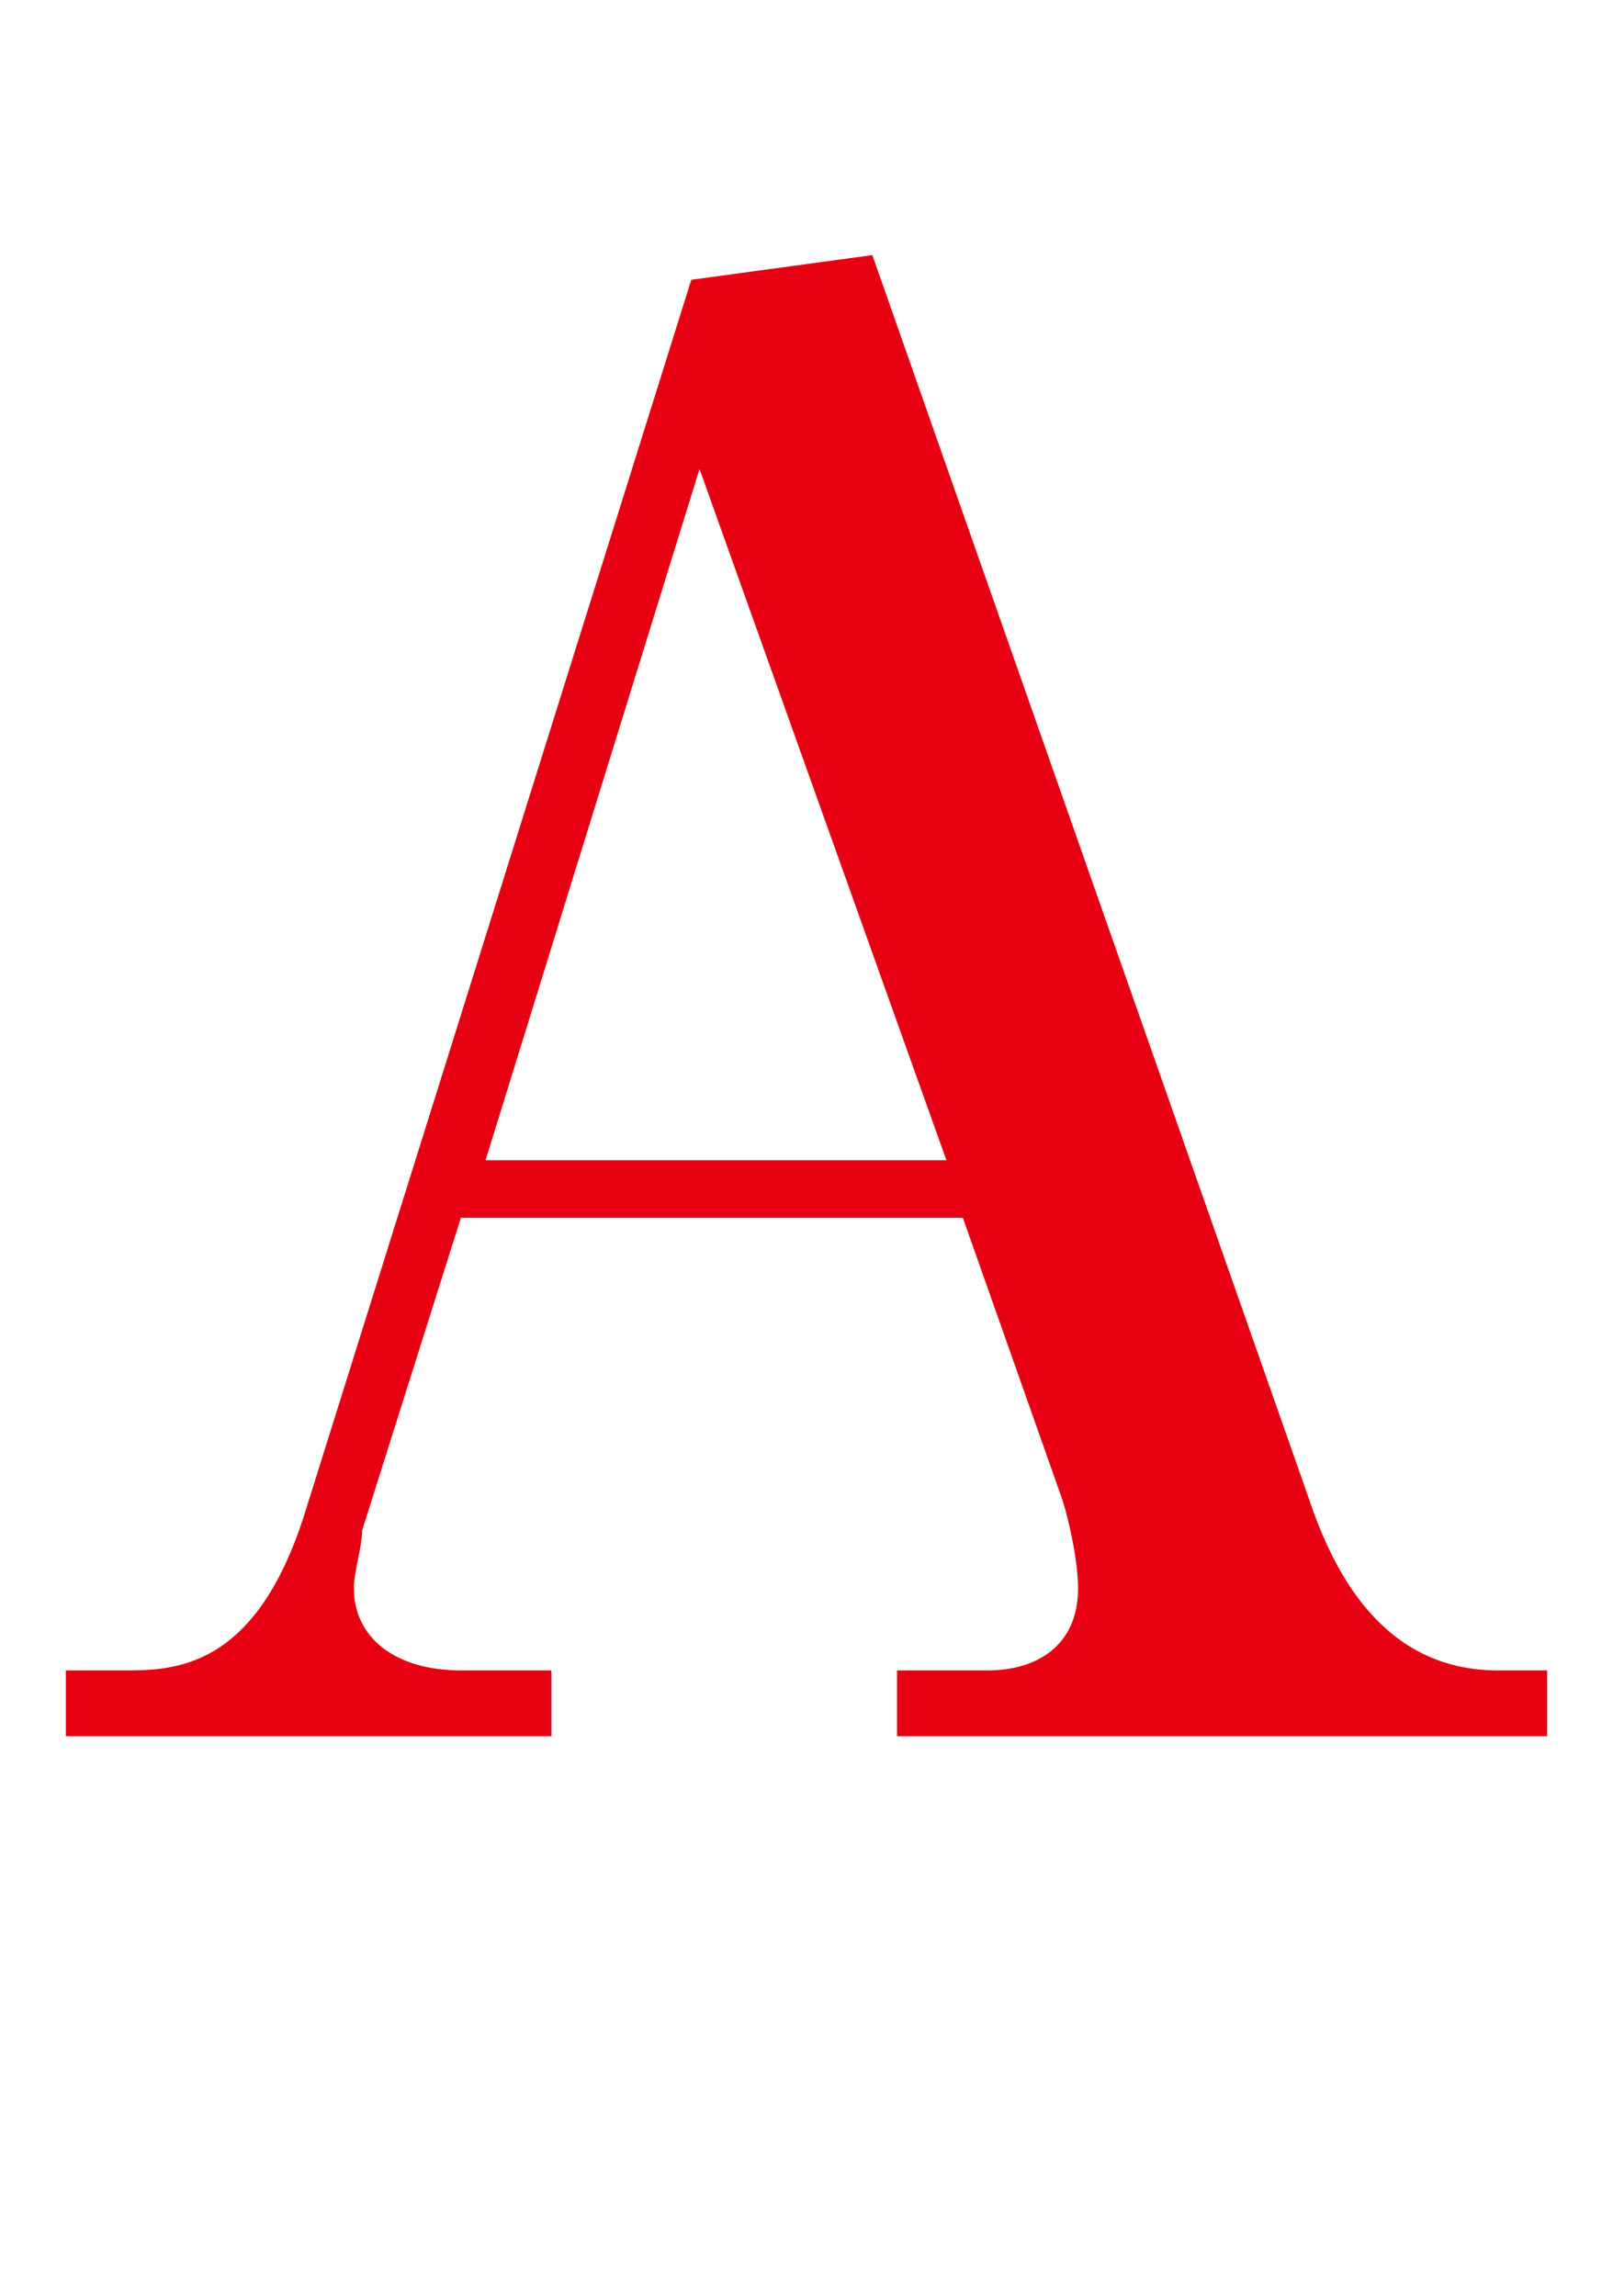
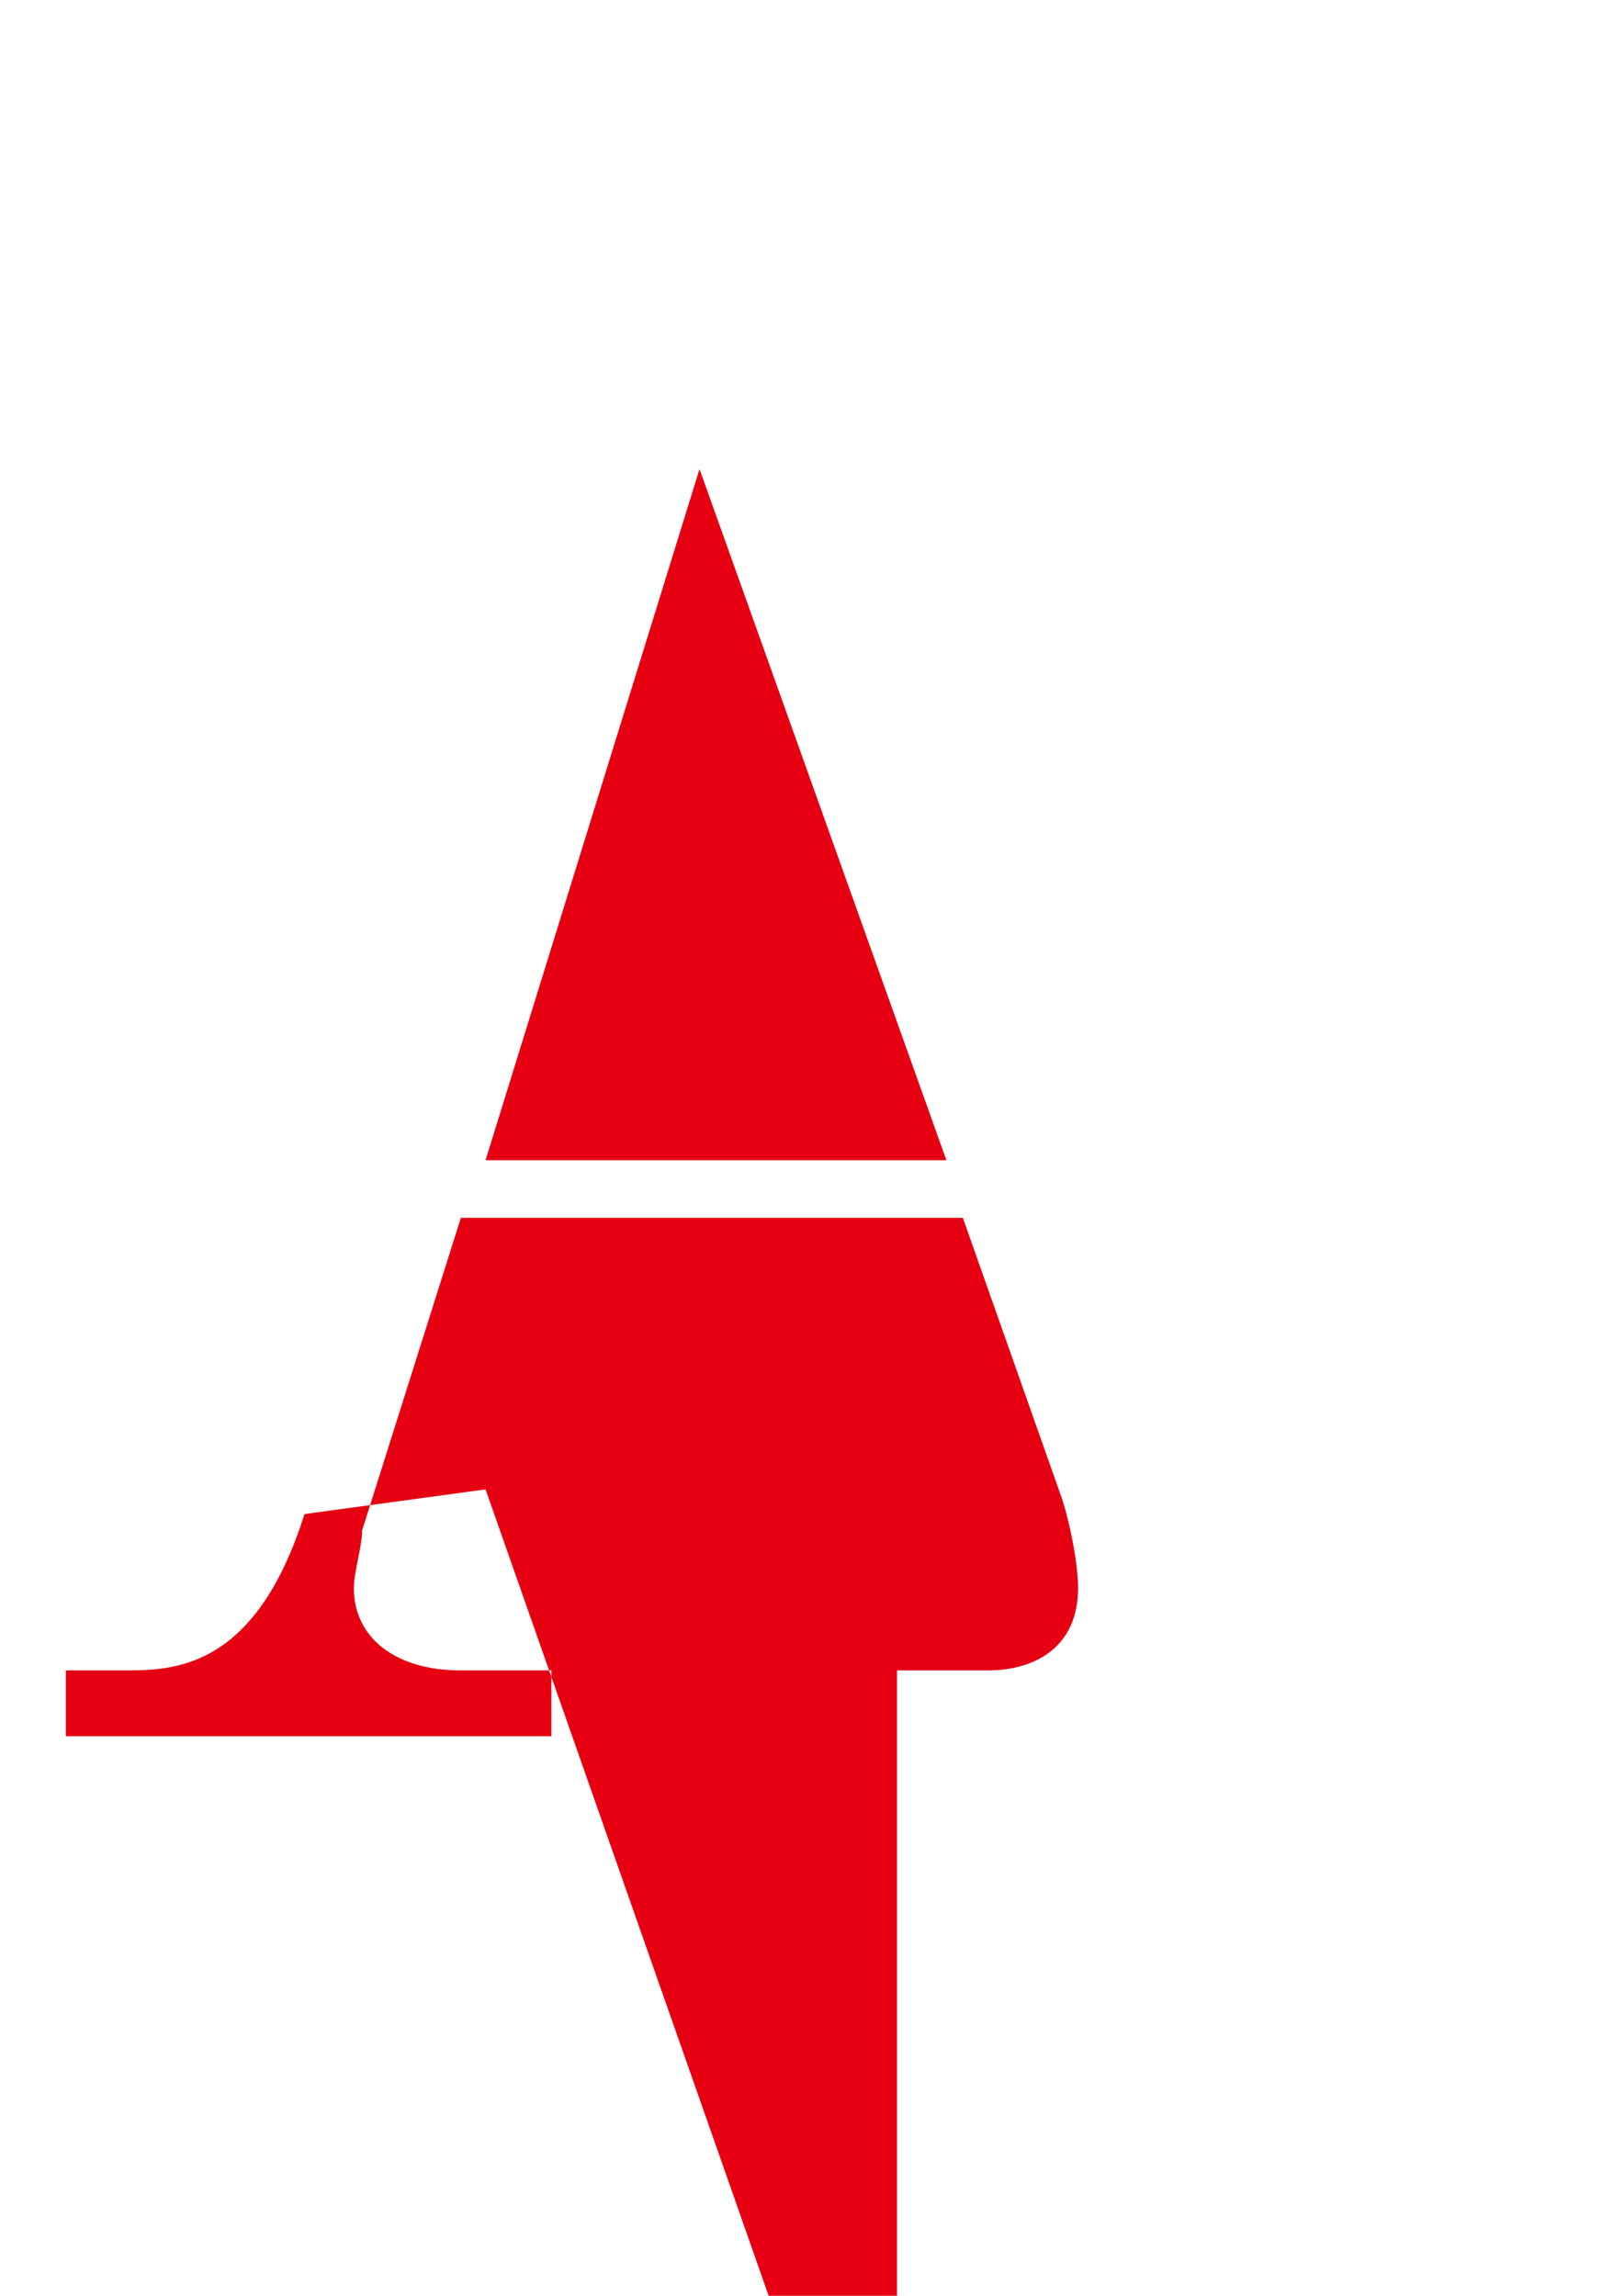
<svg xmlns="http://www.w3.org/2000/svg" version="1.1" id="レイヤー_1" x="0px" y="0px" viewBox="0 0 19.6 27.9" style="enable-background:new 0 0 19.6 27.9;" xml:space="preserve">
  <style type="text/css">
	.st0{enable-background:new    ;}
	.st1{fill:#E60012;}
</style>
  <g id="レイヤー_2_1_">
    <g id="文字">
      <g class="st0">
-         <path class="st1" d="M10.9,21.1v-0.8H12c0.6,0,1.1-0.3,1.1-1c0-0.3-0.1-0.8-0.2-1.1l-1.2-3.4H5.6l-1.2,3.8c0,0.2-0.1,0.5-0.1,0.7     c0,0.6,0.5,1,1.3,1h1.1v0.8H0.8v-0.8h0.7c0.6,0,1.6,0,2.2-1.9l4.7-15l2.2-0.3l5.3,15.1c0.3,0.9,0.9,2.1,2.3,2.1h0.6v0.8H10.9z      M8.5,5.7l-2.6,8.4h5.6L8.5,5.7z" />
+         <path class="st1" d="M10.9,21.1v-0.8H12c0.6,0,1.1-0.3,1.1-1c0-0.3-0.1-0.8-0.2-1.1l-1.2-3.4H5.6l-1.2,3.8c0,0.2-0.1,0.5-0.1,0.7     c0,0.6,0.5,1,1.3,1h1.1v0.8H0.8v-0.8h0.7c0.6,0,1.6,0,2.2-1.9l2.2-0.3l5.3,15.1c0.3,0.9,0.9,2.1,2.3,2.1h0.6v0.8H10.9z      M8.5,5.7l-2.6,8.4h5.6L8.5,5.7z" />
      </g>
    </g>
  </g>
</svg>